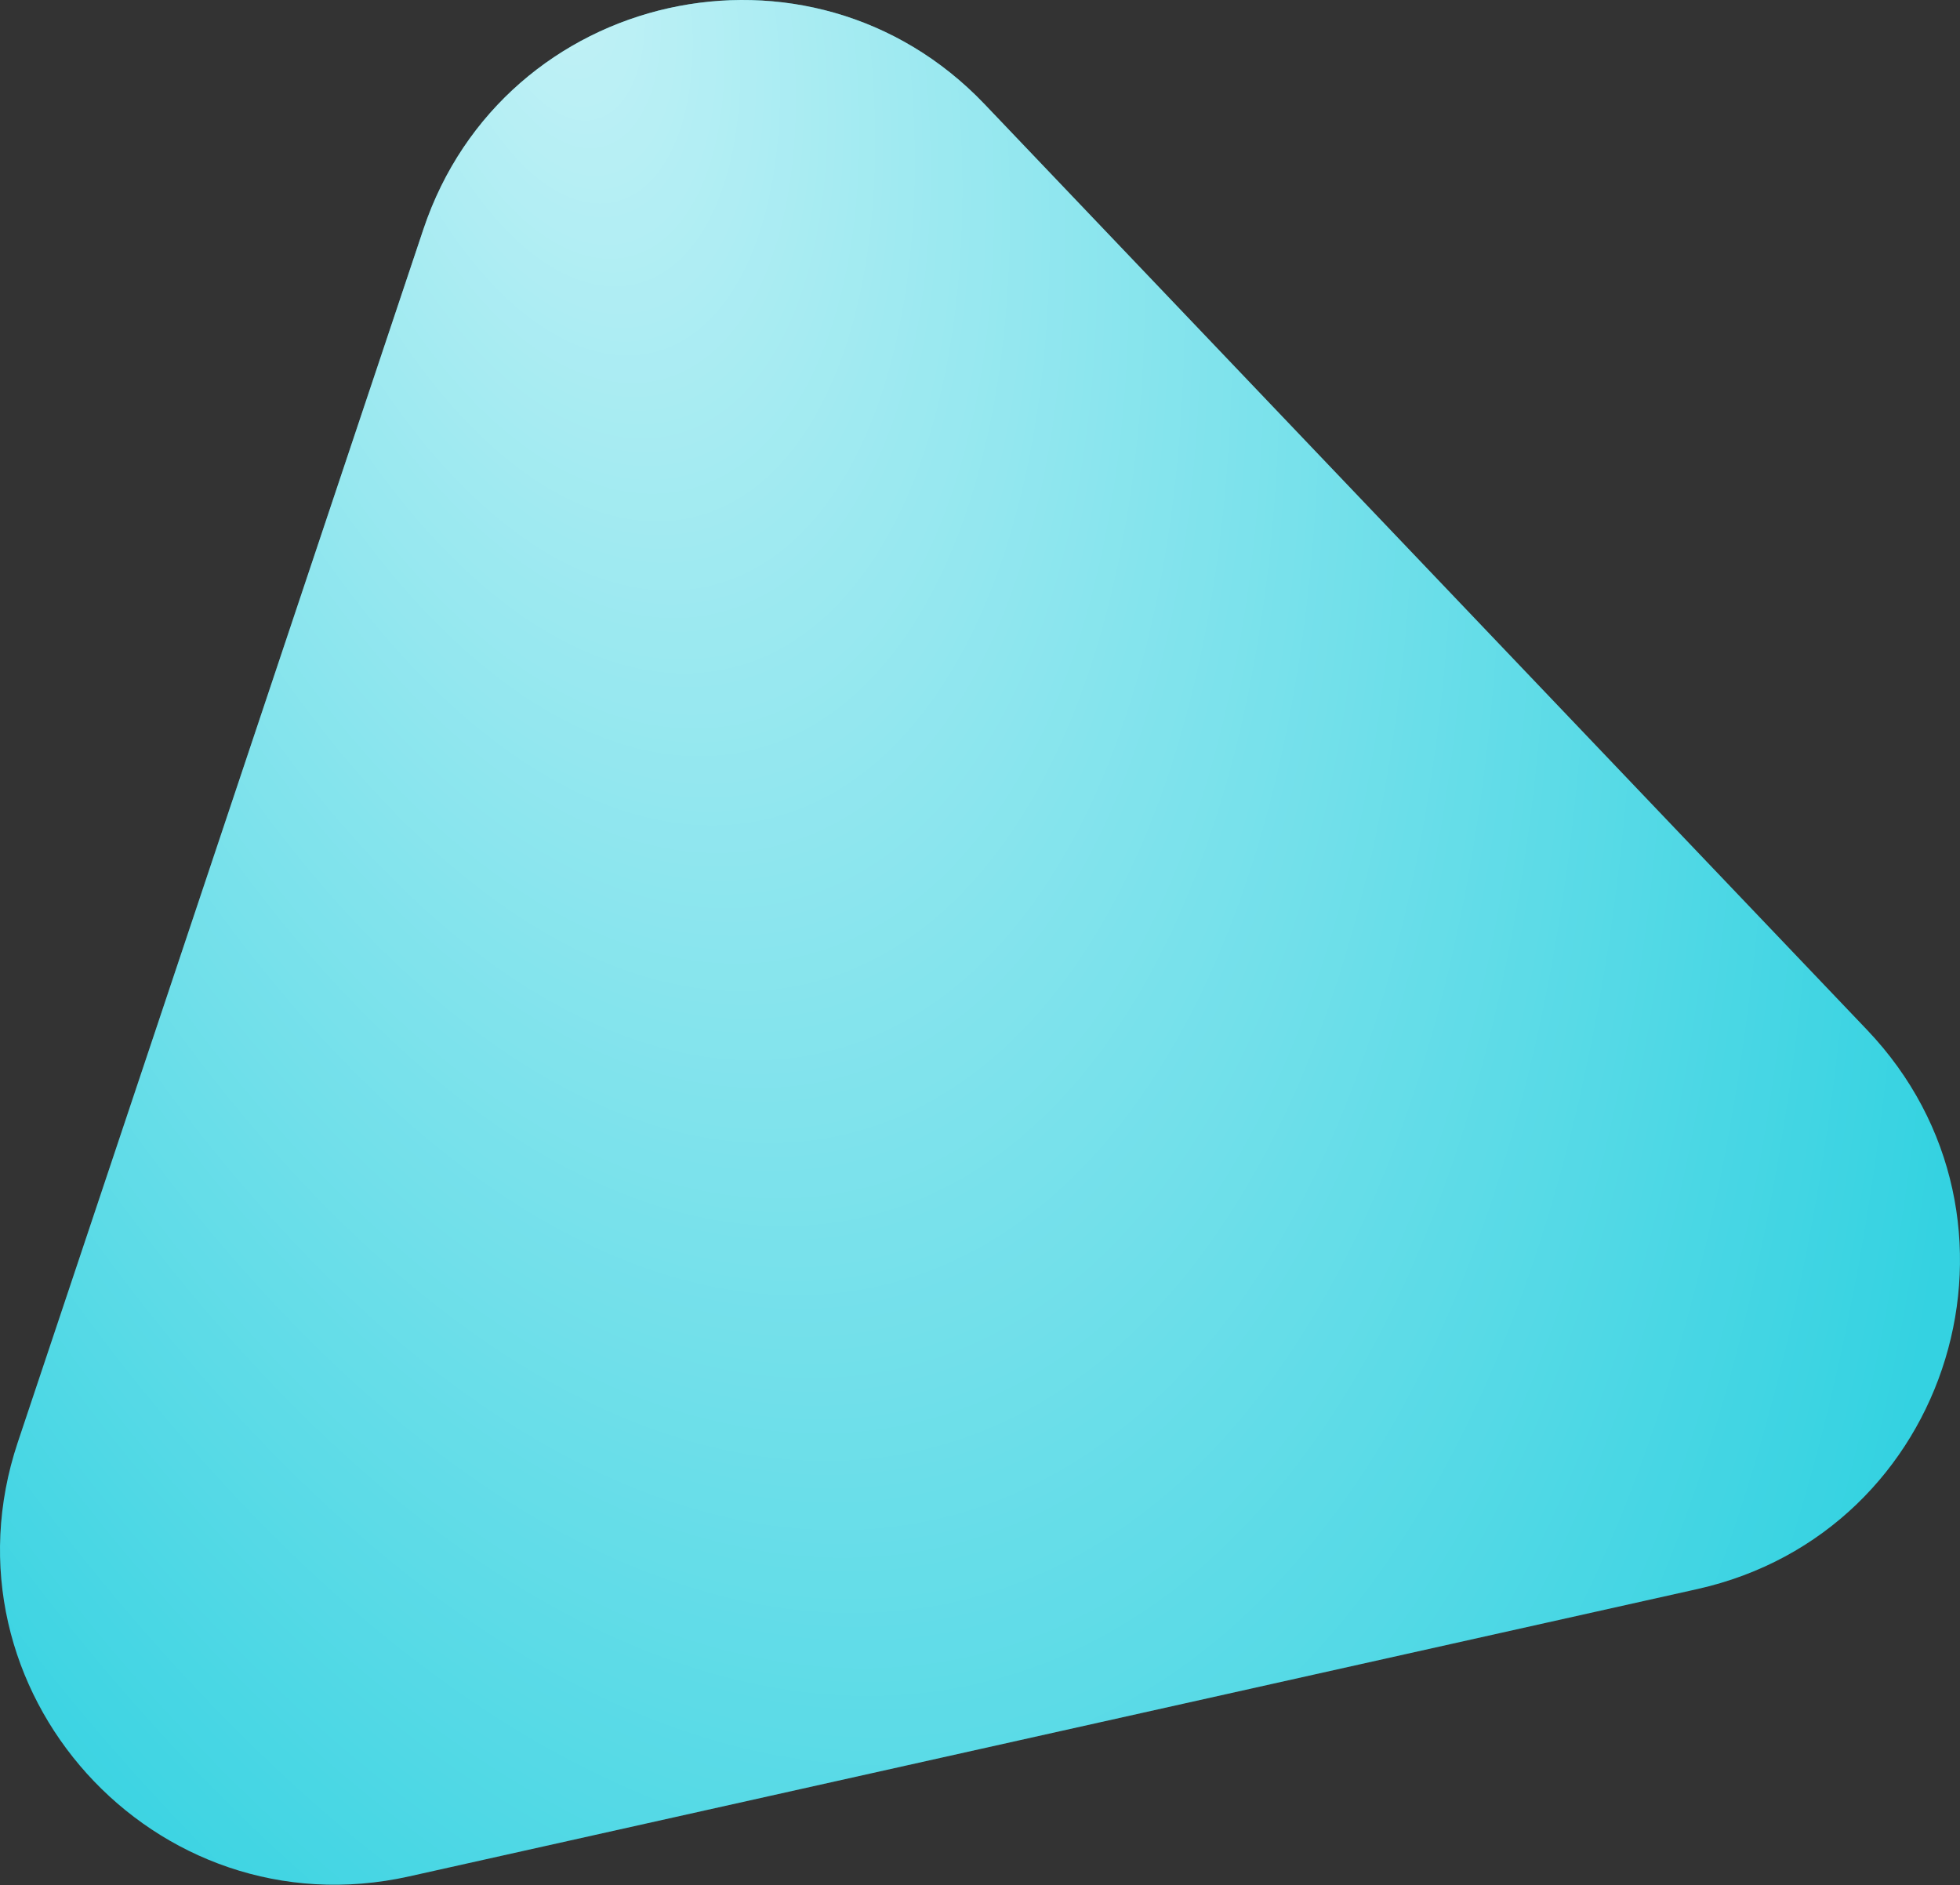
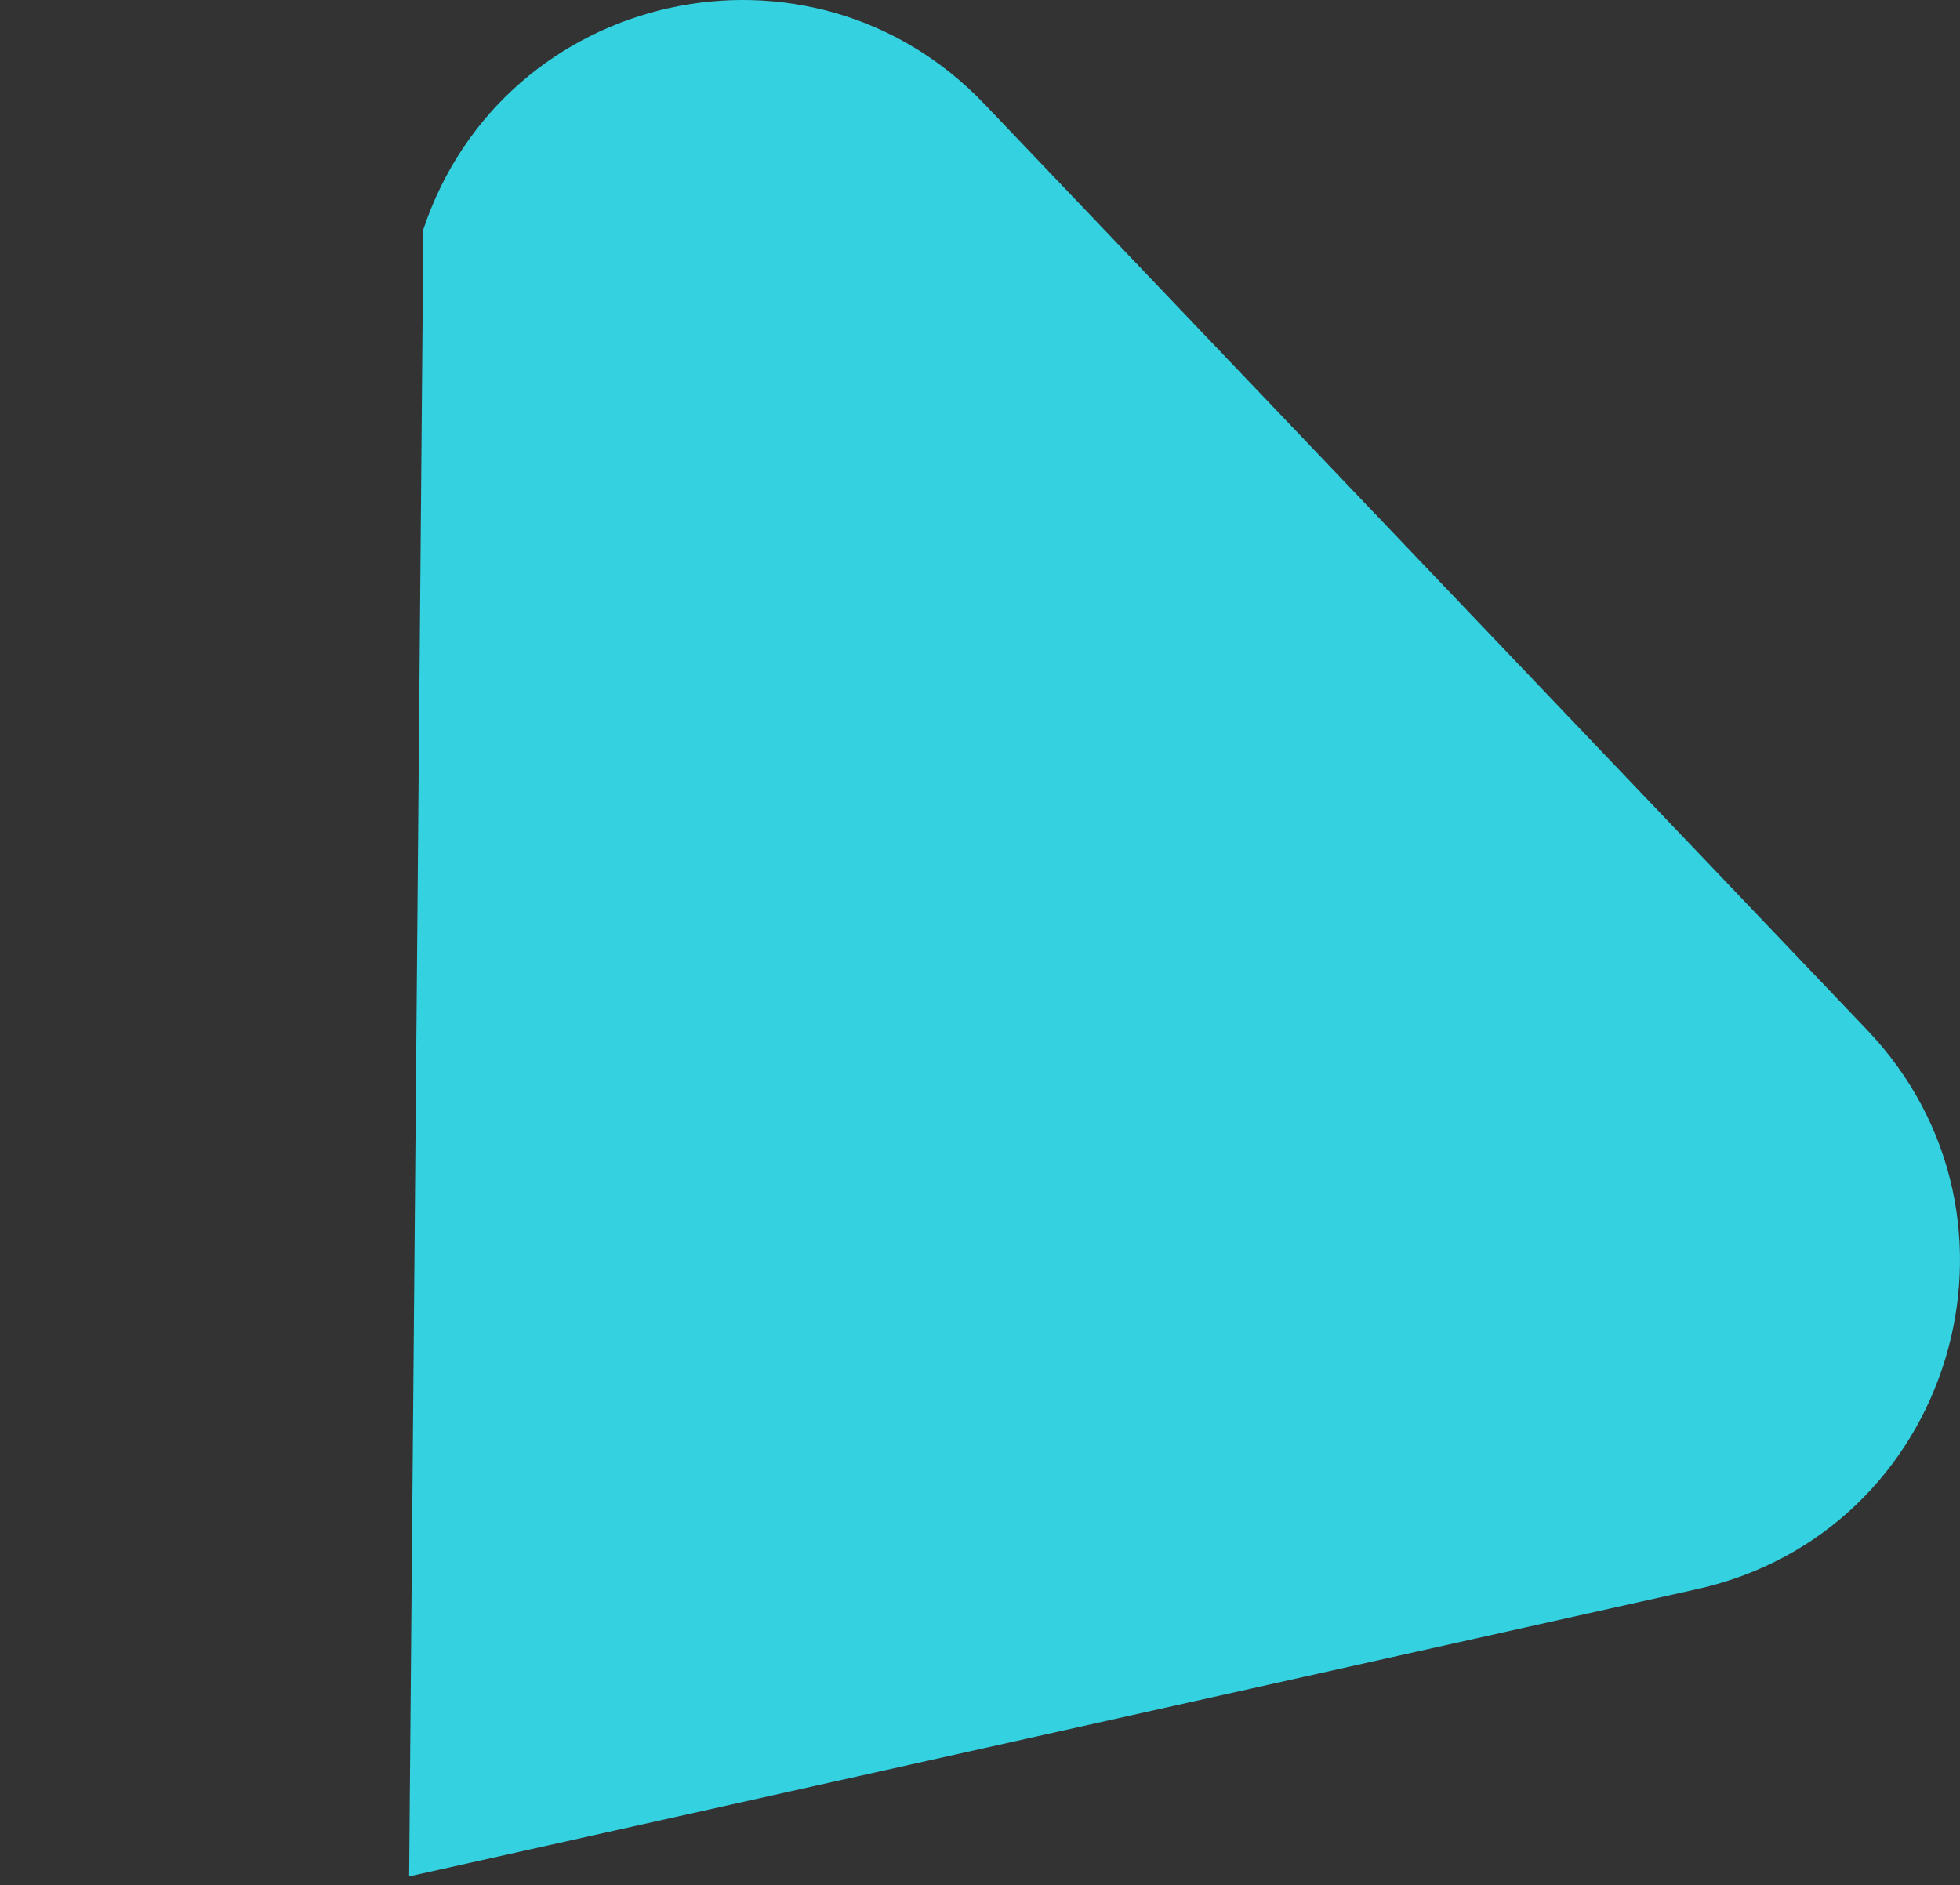
<svg xmlns="http://www.w3.org/2000/svg" width="992" height="954" viewBox="0 0 992 954" fill="none">
  <rect x="0" y="0" width="992" height="954" fill="#333333" stroke="none" />
-   <path d="M214.275 116.063C254.863 -5.306 409.999 -39.903 498.309 52.719L944.942 521.157C1036.14 616.813 987.973 775.397 858.977 804.165L207.07 949.549C78.073 978.318 -32.915 855.228 9.002 729.885L214.275 116.063Z" fill="#34D2E1" />
-   <path d="M214.275 116.063C254.863 -5.306 409.999 -39.903 498.309 52.719L944.942 521.157C1036.14 616.813 987.973 775.397 858.977 804.165L207.07 949.549C78.073 978.318 -32.915 855.228 9.002 729.885L214.275 116.063Z" fill="url(#paint0_radial_815_951)" fill-opacity="0.7" />
+   <path d="M214.275 116.063C254.863 -5.306 409.999 -39.903 498.309 52.719L944.942 521.157C1036.14 616.813 987.973 775.397 858.977 804.165L207.07 949.549L214.275 116.063Z" fill="#34D2E1" />
  <defs>
    <radialGradient id="paint0_radial_815_951" cx="0" cy="0" r="1" gradientUnits="userSpaceOnUse" gradientTransform="translate(289.704 -14.998) rotate(77.428) scale(1274.6 665.676)">
      <stop stop-color="white" />
      <stop offset="1" stop-color="white" stop-opacity="0" />
    </radialGradient>
  </defs>
</svg>